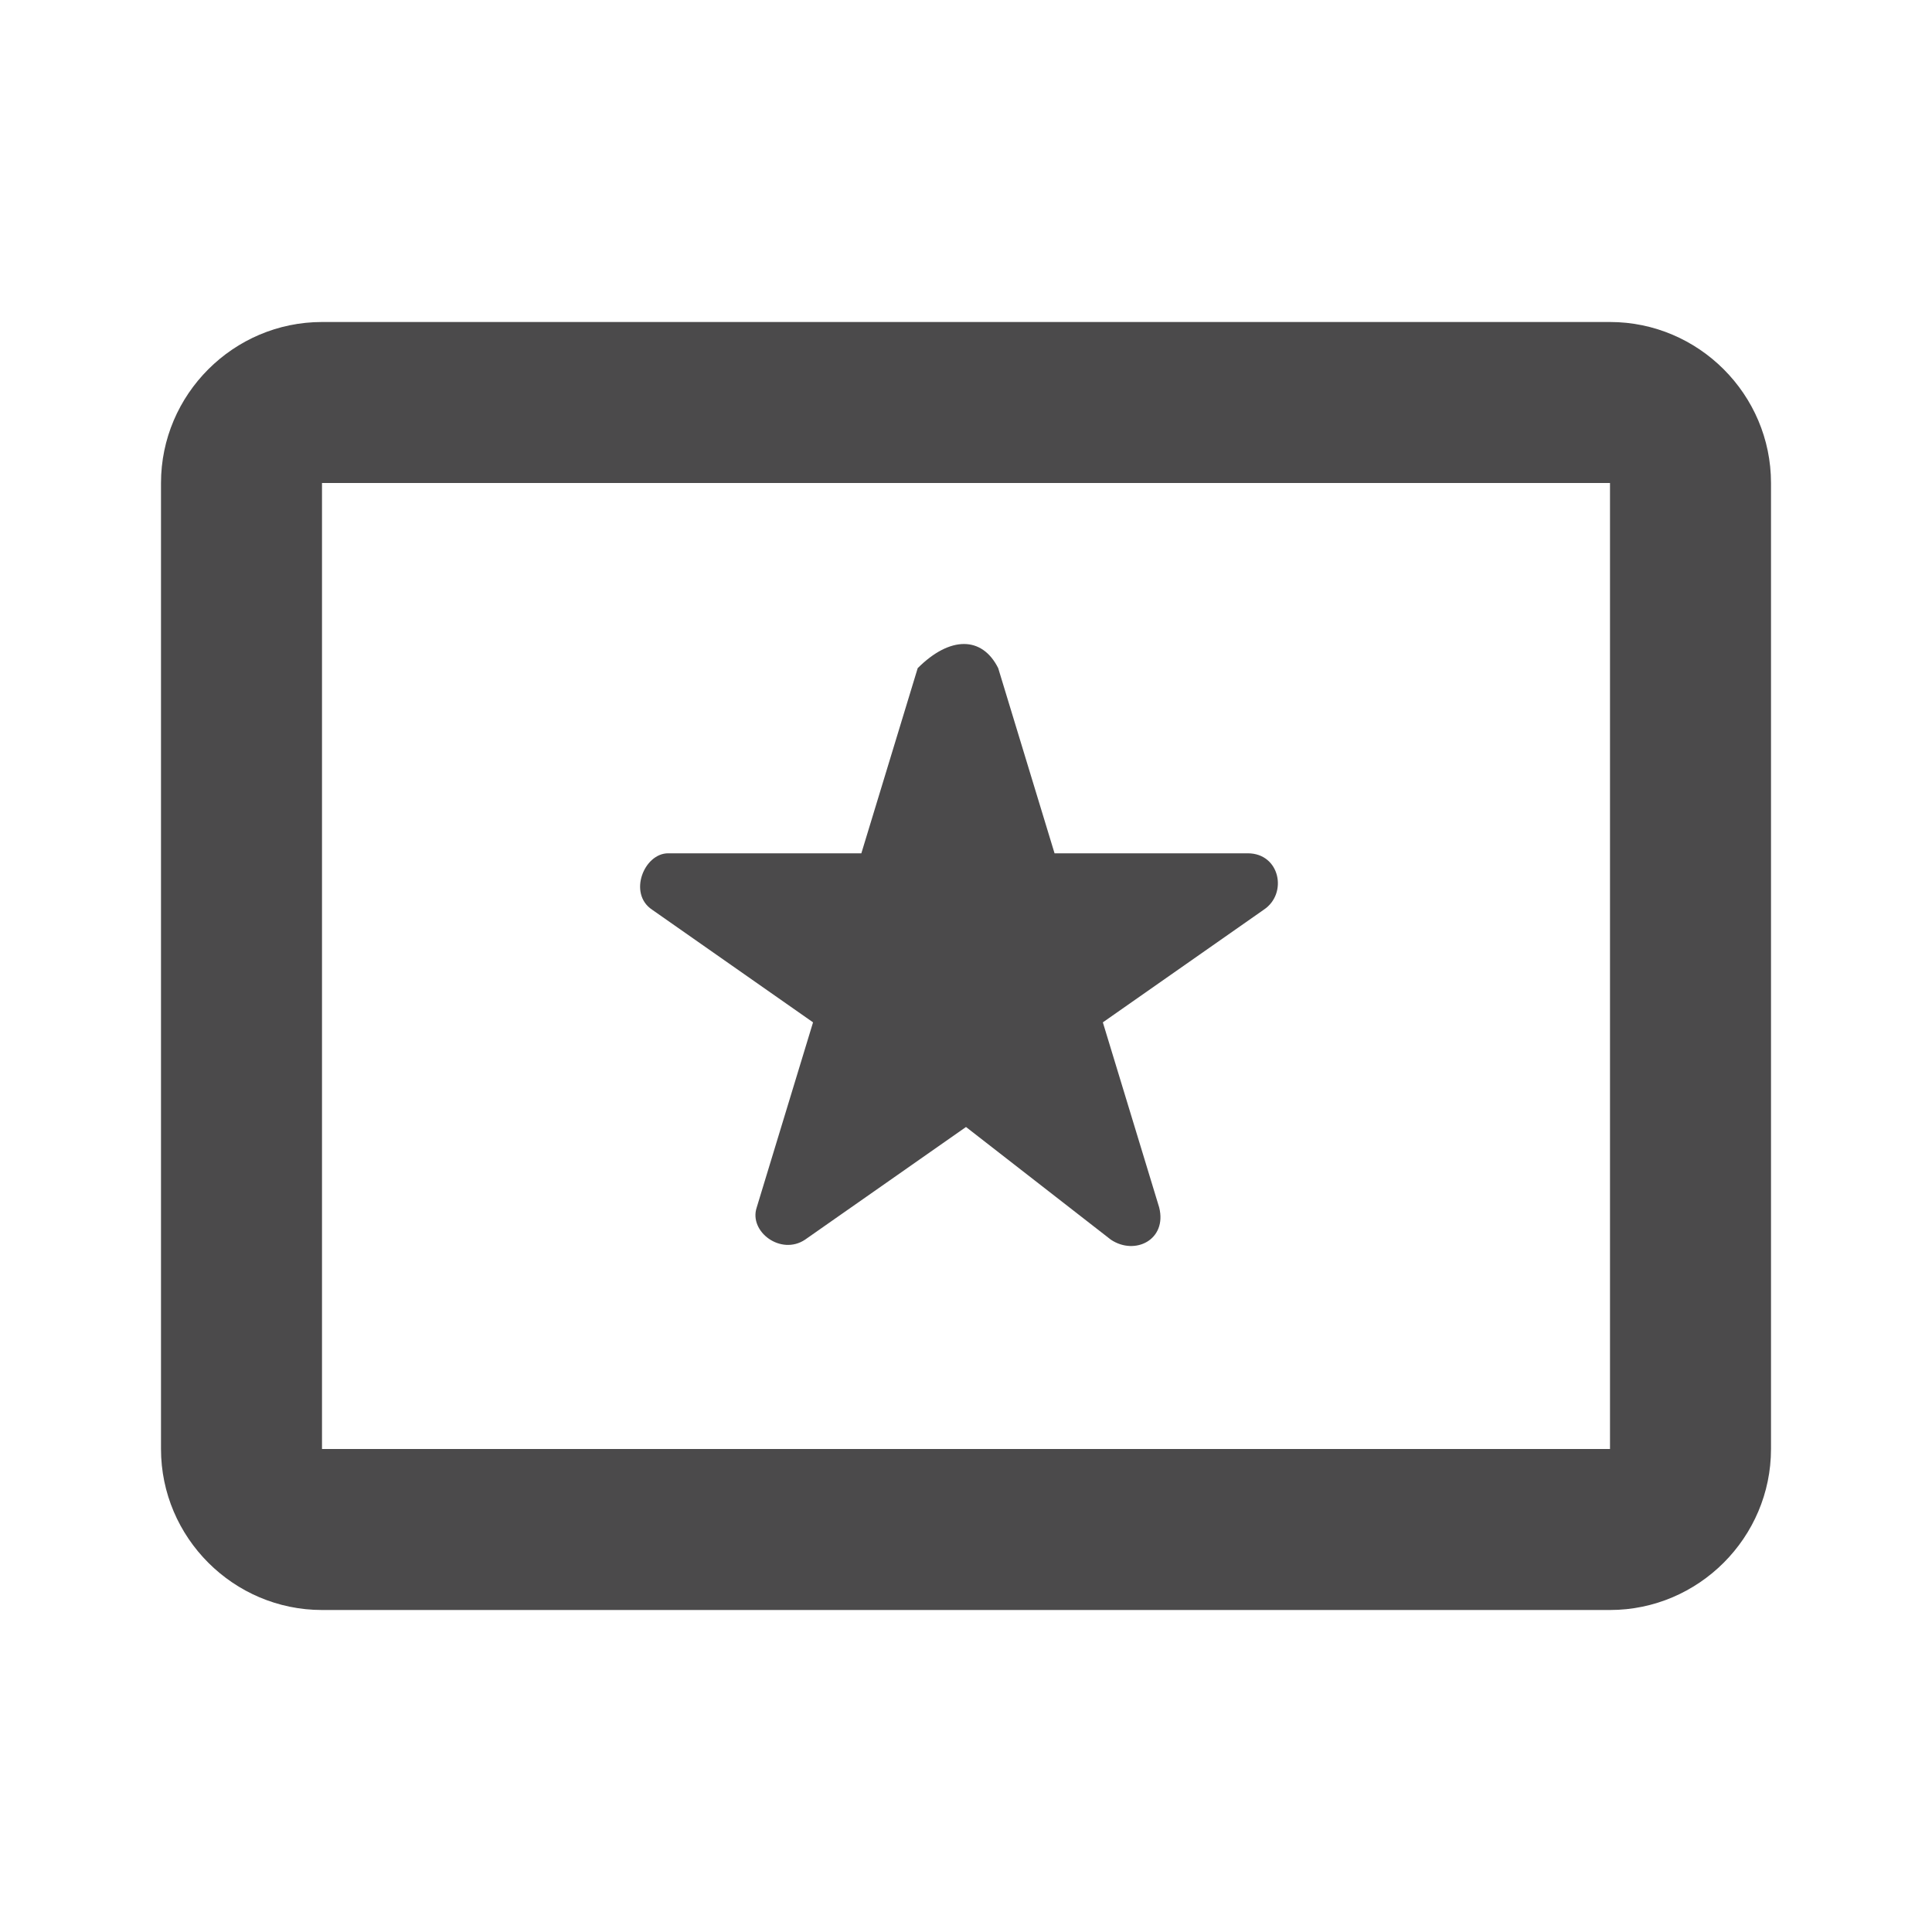
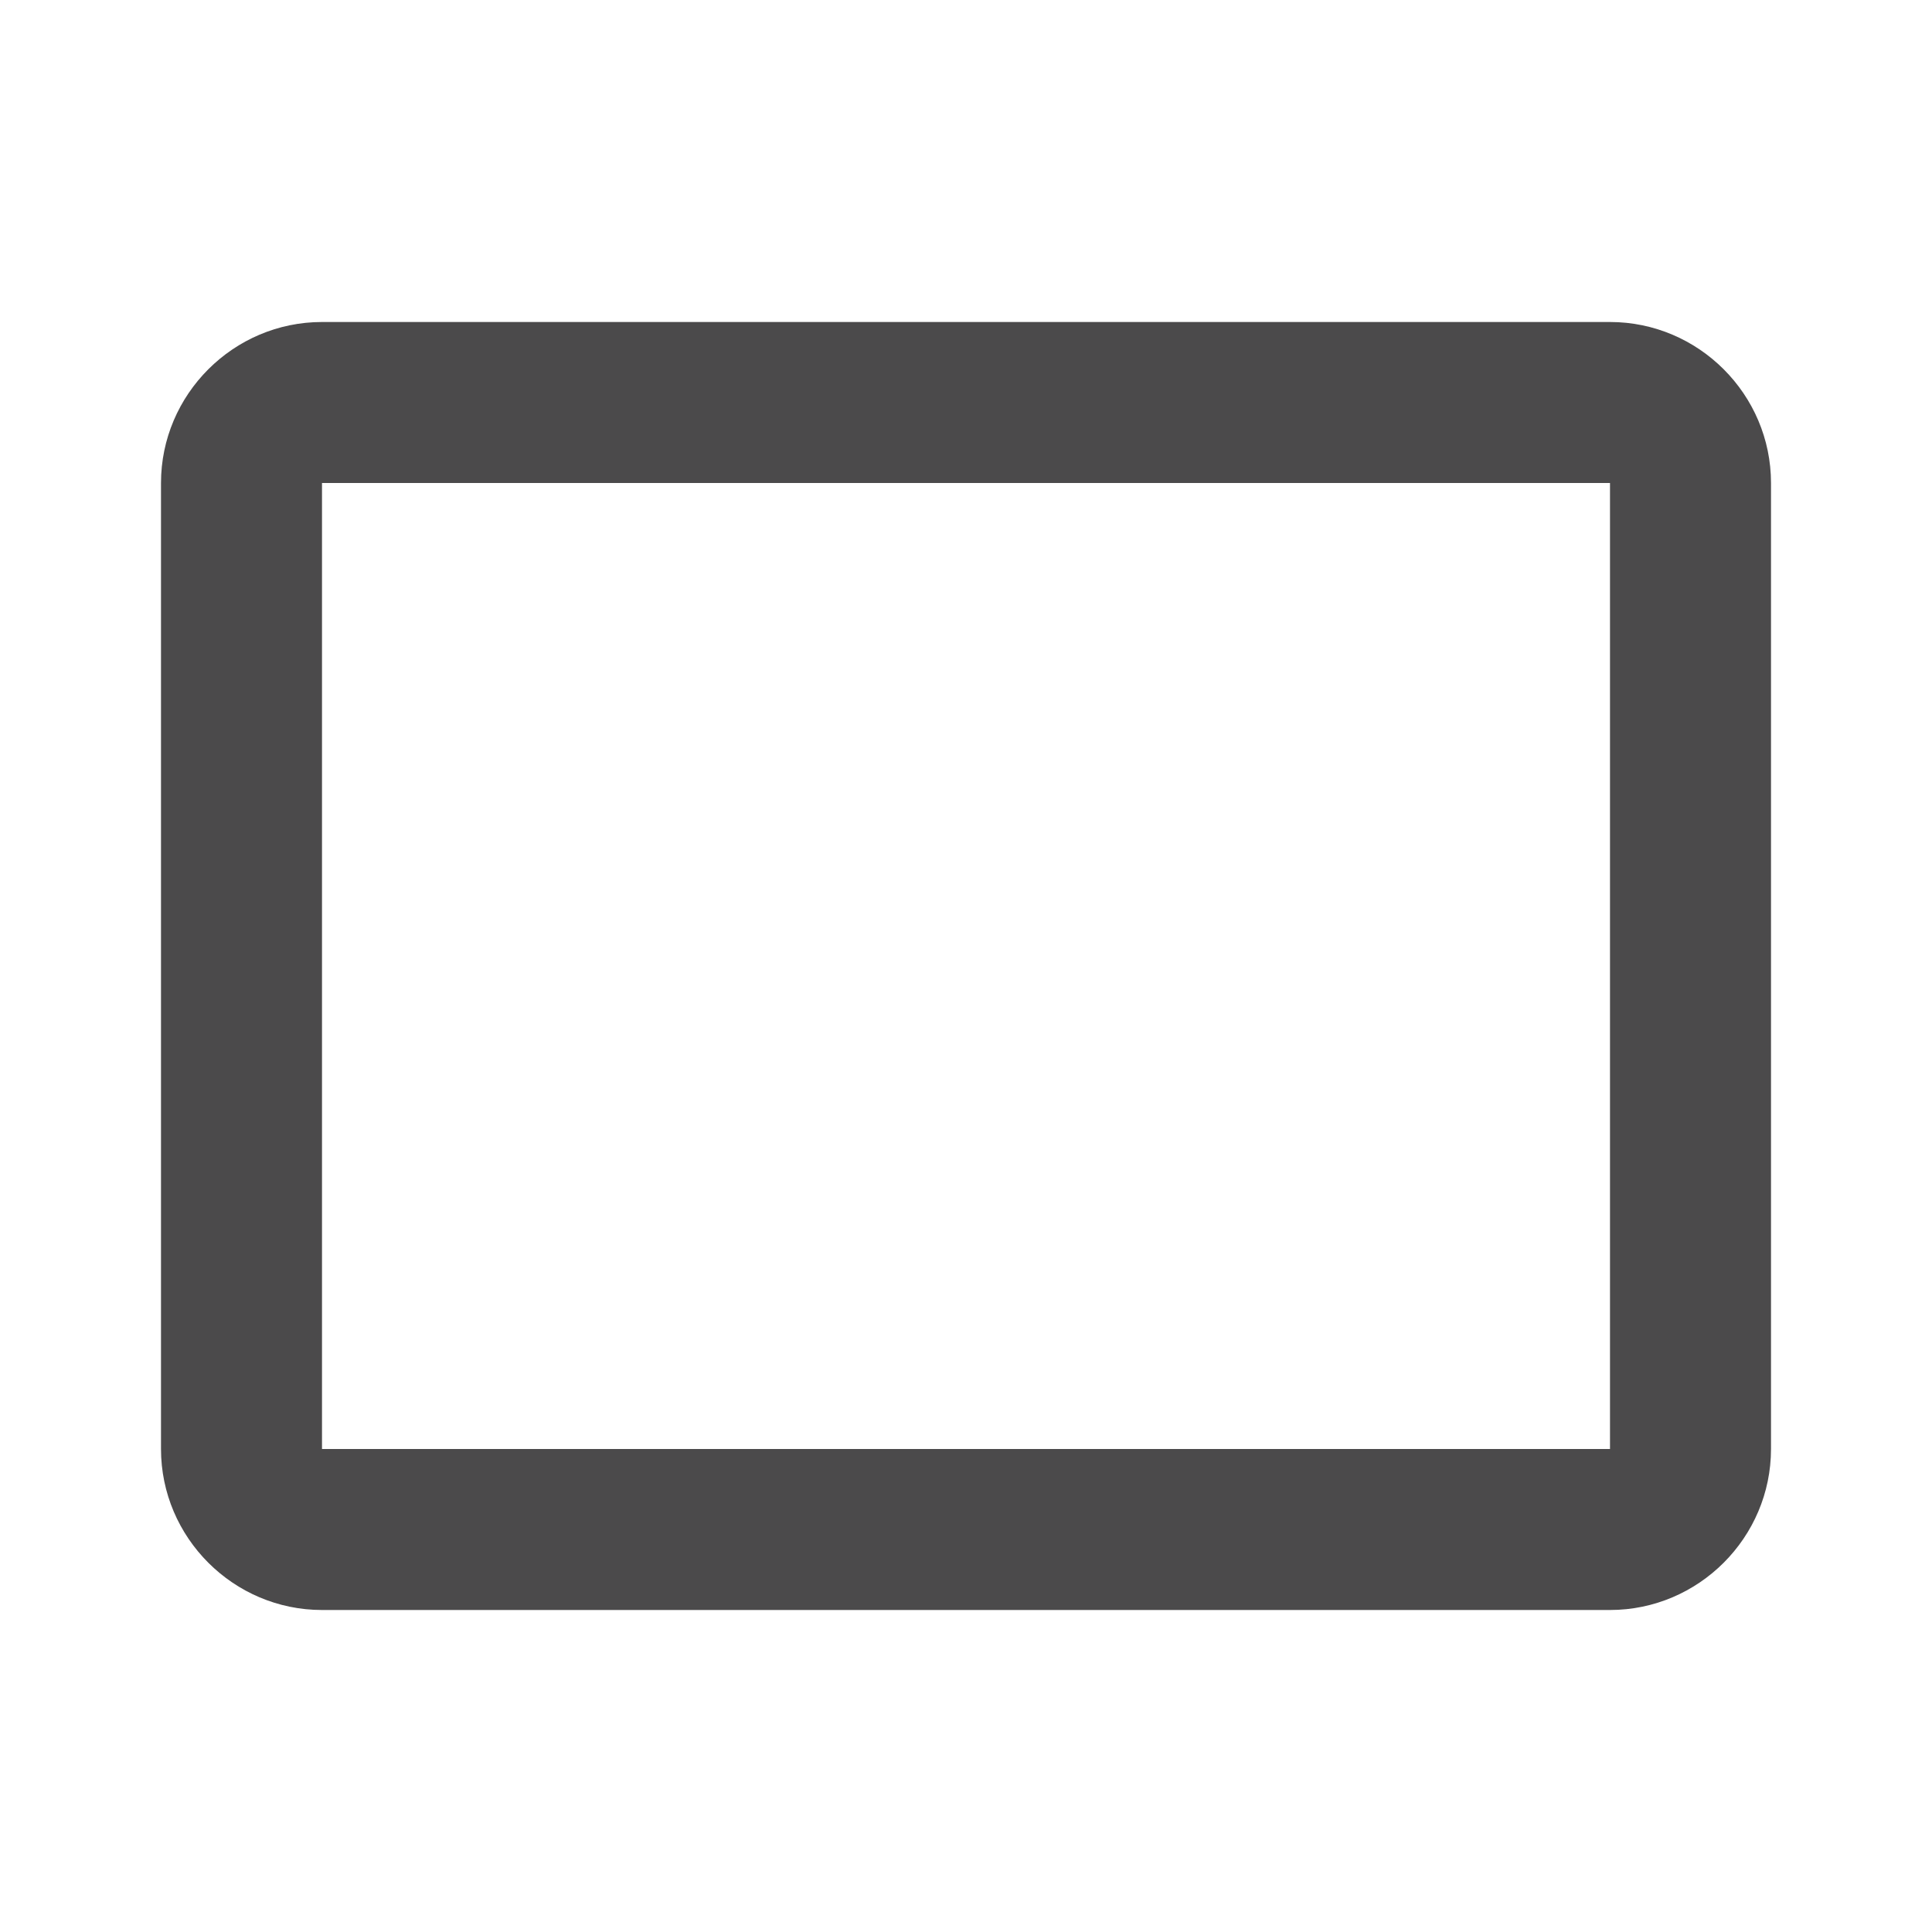
<svg xmlns="http://www.w3.org/2000/svg" width="48" height="48" viewBox="0 0 48 48" fill="none">
  <path d="M40 8H38H34H8C5.8 8 4 9.8 4 12V36C4 38.2 5.8 40 8 40H40C42.2 40 44 38.2 44 36V32V12C44 9.8 42.2 8 40 8ZM40 36H8V16V12H37.8H38H40V32V36Z" fill="#4B4A4B" />
-   <path d="M24.8 16.6L26.2 21.2H31C31.8 21.2 32 22.2 31.4 22.6L27.4 25.4L28.8 30C29 30.8 28.2 31.2 27.6 30.8L24 28L20 30.8C19.4 31.2 18.6 30.6 18.8 30L20.2 25.4L16.2 22.6C15.6 22.2 16 21.2 16.6 21.2H21.4L22.8 16.6C23.6 15.8 24.4 15.8 24.8 16.6Z" fill="#4B4A4B" />
</svg>